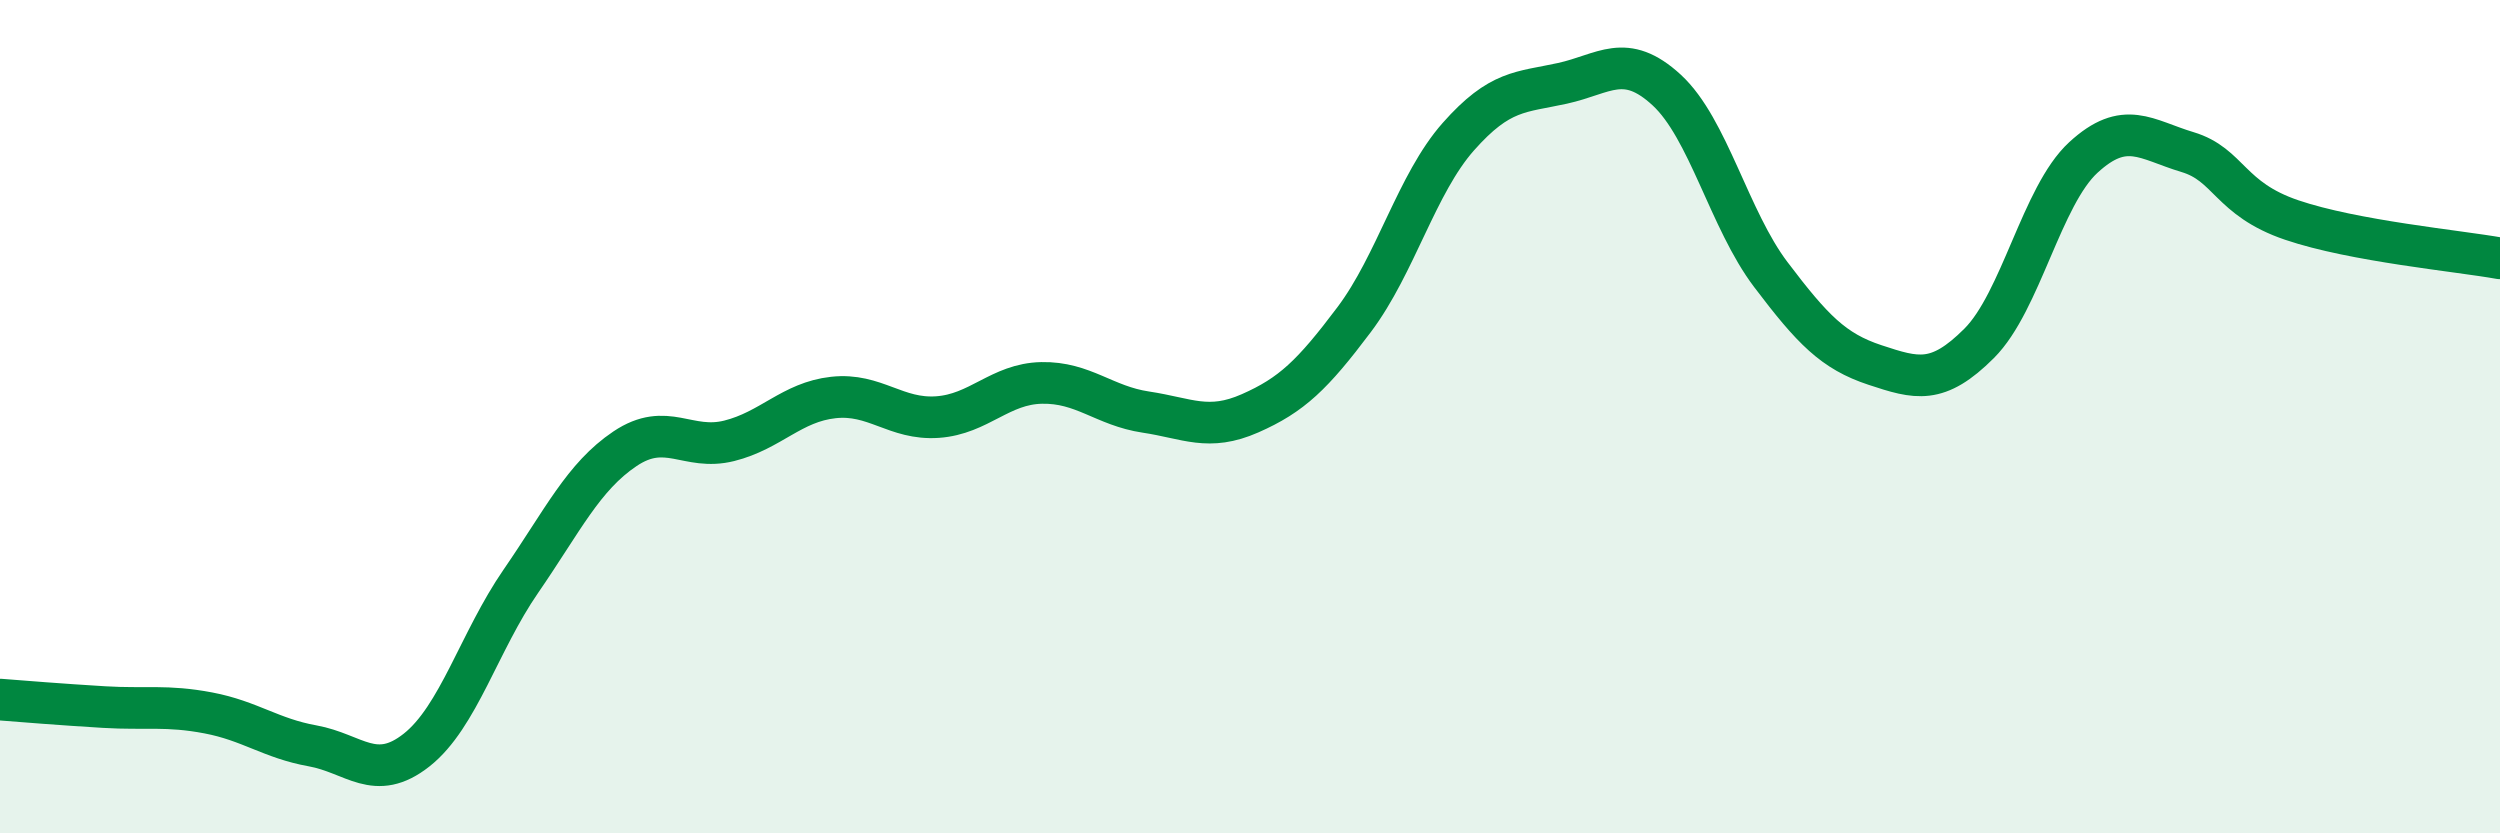
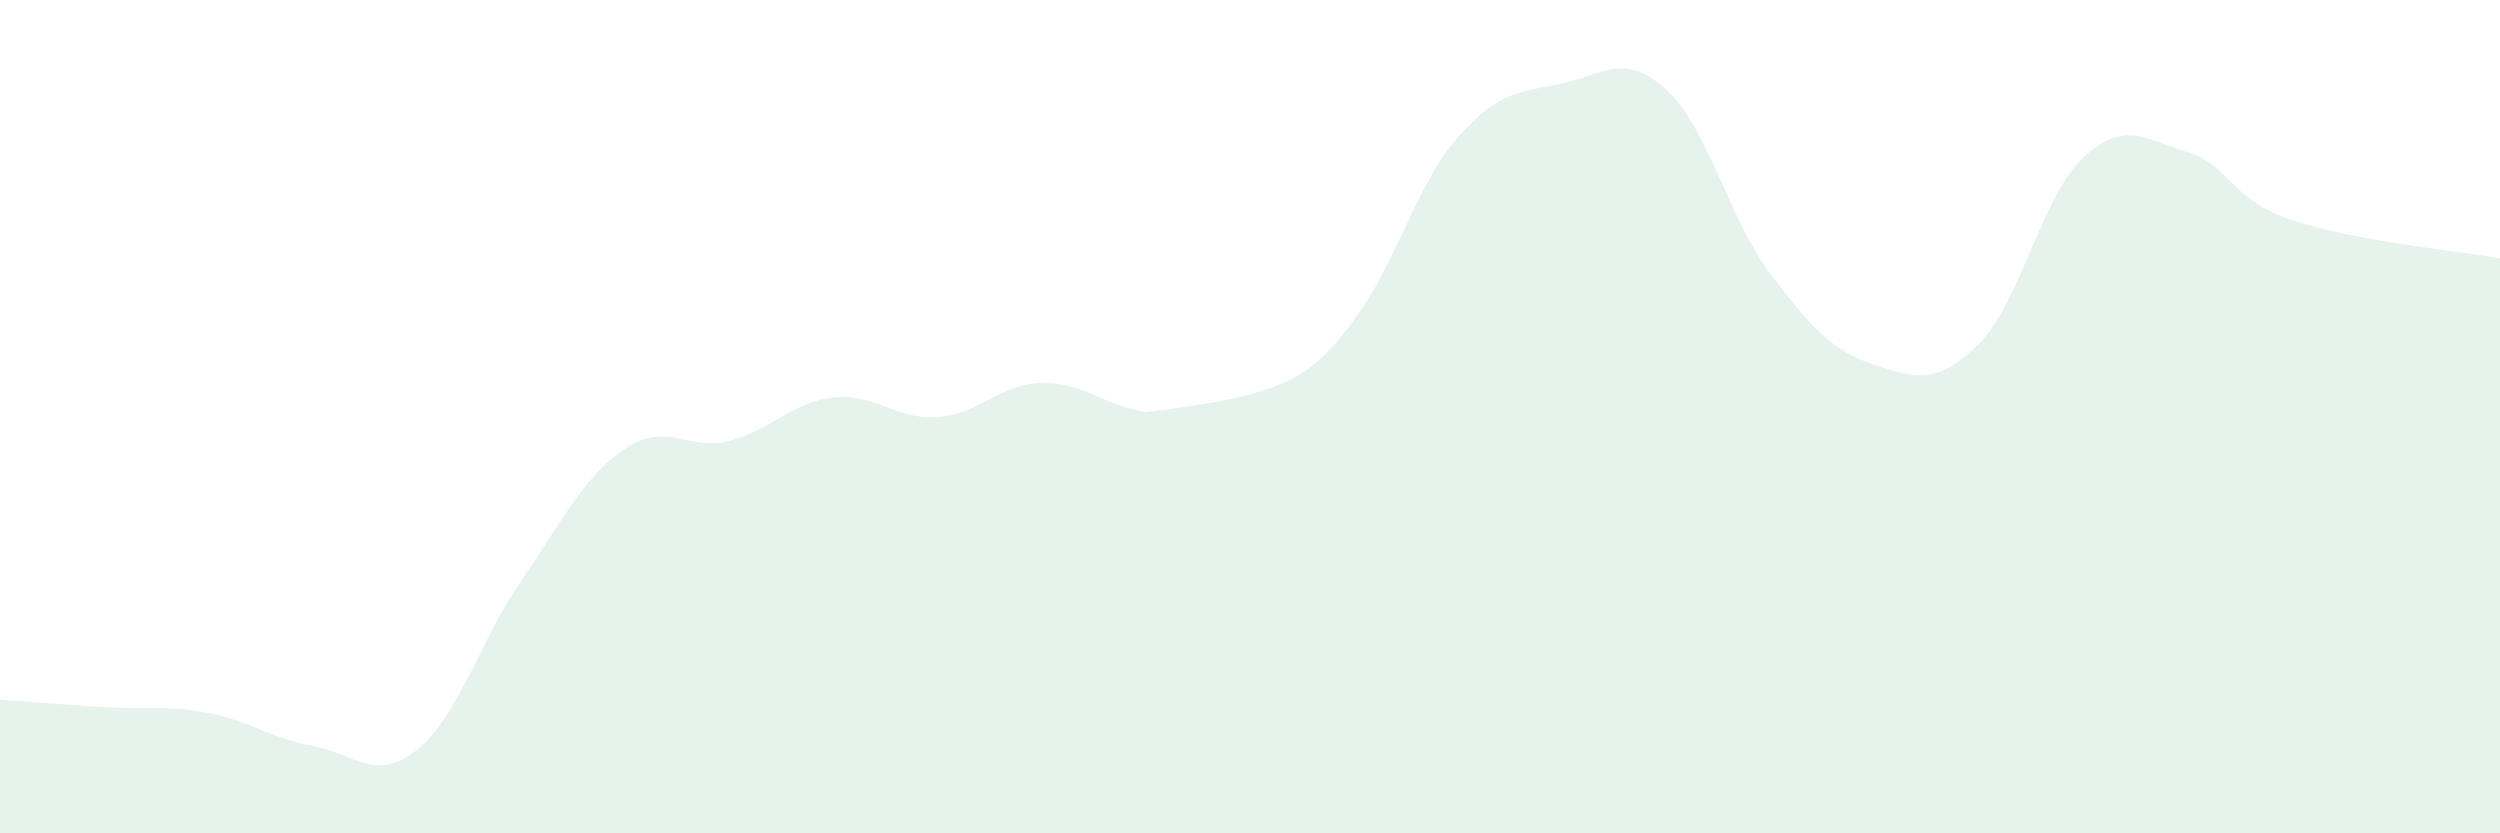
<svg xmlns="http://www.w3.org/2000/svg" width="60" height="20" viewBox="0 0 60 20">
-   <path d="M 0,16.79 C 0.5,16.83 1.5,16.91 2.5,16.97 C 3.5,17.03 4,16.92 5,17.11 C 6,17.3 6.5,17.72 7.5,17.9 C 8.5,18.08 9,18.79 10,18 C 11,17.21 11.5,15.4 12.5,13.95 C 13.5,12.5 14,11.44 15,10.77 C 16,10.1 16.5,10.83 17.5,10.58 C 18.5,10.33 19,9.65 20,9.54 C 21,9.43 21.5,10.08 22.5,10.01 C 23.5,9.94 24,9.21 25,9.19 C 26,9.17 26.5,9.74 27.5,9.89 C 28.5,10.04 29,10.36 30,9.92 C 31,9.48 31.5,9 32.5,7.67 C 33.5,6.34 34,4.41 35,3.28 C 36,2.15 36.5,2.22 37.5,2 C 38.5,1.78 39,1.24 40,2.16 C 41,3.08 41.5,5.27 42.5,6.59 C 43.5,7.91 44,8.43 45,8.76 C 46,9.09 46.5,9.24 47.5,8.24 C 48.5,7.24 49,4.7 50,3.78 C 51,2.86 51.5,3.35 52.5,3.65 C 53.5,3.95 53.5,4.77 55,5.28 C 56.5,5.79 59,6.02 60,6.2L60 20L0 20Z" fill="#008740" opacity="0.1" stroke-linecap="round" stroke-linejoin="round" />
-   <path d="M 0,16.79 C 0.5,16.83 1.5,16.91 2.5,16.97 C 3.5,17.03 4,16.92 5,17.11 C 6,17.3 6.5,17.72 7.5,17.9 C 8.5,18.08 9,18.79 10,18 C 11,17.21 11.5,15.4 12.5,13.95 C 13.5,12.5 14,11.44 15,10.77 C 16,10.1 16.5,10.83 17.5,10.58 C 18.5,10.33 19,9.65 20,9.54 C 21,9.43 21.5,10.08 22.5,10.01 C 23.5,9.94 24,9.21 25,9.19 C 26,9.17 26.5,9.74 27.5,9.89 C 28.5,10.04 29,10.36 30,9.92 C 31,9.48 31.5,9 32.5,7.67 C 33.5,6.34 34,4.41 35,3.28 C 36,2.15 36.5,2.22 37.5,2 C 38.5,1.78 39,1.24 40,2.16 C 41,3.08 41.5,5.27 42.5,6.59 C 43.5,7.91 44,8.43 45,8.76 C 46,9.09 46.5,9.24 47.5,8.24 C 48.5,7.24 49,4.7 50,3.78 C 51,2.86 51.5,3.35 52.5,3.65 C 53.5,3.95 53.5,4.77 55,5.28 C 56.5,5.79 59,6.02 60,6.2" stroke="#008740" stroke-width="1" fill="none" stroke-linecap="round" stroke-linejoin="round" />
+   <path d="M 0,16.79 C 0.5,16.83 1.5,16.91 2.5,16.97 C 3.5,17.03 4,16.92 5,17.11 C 6,17.3 6.5,17.72 7.5,17.9 C 8.5,18.08 9,18.79 10,18 C 11,17.21 11.5,15.4 12.5,13.95 C 13.5,12.5 14,11.44 15,10.77 C 16,10.1 16.5,10.83 17.5,10.58 C 18.5,10.33 19,9.65 20,9.54 C 21,9.43 21.5,10.08 22.5,10.01 C 23.5,9.94 24,9.21 25,9.19 C 26,9.17 26.5,9.74 27.5,9.89 C 31,9.48 31.5,9 32.5,7.67 C 33.5,6.34 34,4.41 35,3.28 C 36,2.15 36.5,2.22 37.5,2 C 38.5,1.78 39,1.24 40,2.16 C 41,3.08 41.5,5.27 42.5,6.59 C 43.5,7.91 44,8.43 45,8.76 C 46,9.09 46.5,9.24 47.5,8.24 C 48.5,7.24 49,4.7 50,3.78 C 51,2.86 51.5,3.35 52.5,3.65 C 53.5,3.95 53.5,4.77 55,5.28 C 56.5,5.79 59,6.02 60,6.2L60 20L0 20Z" fill="#008740" opacity="0.1" stroke-linecap="round" stroke-linejoin="round" />
</svg>